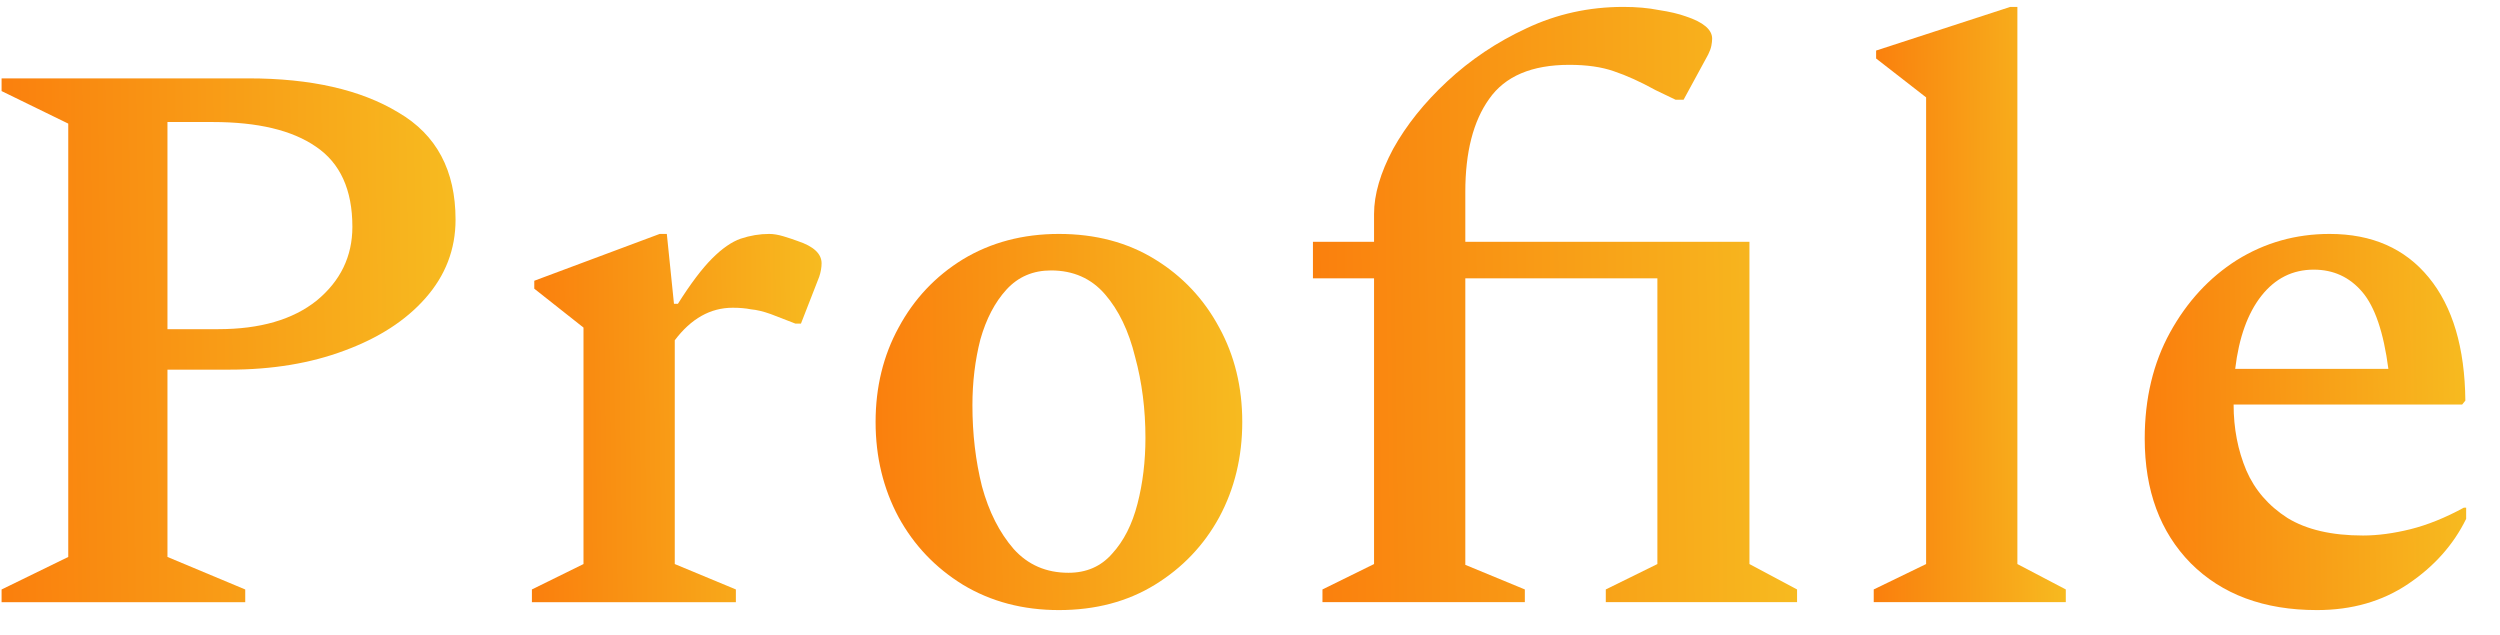
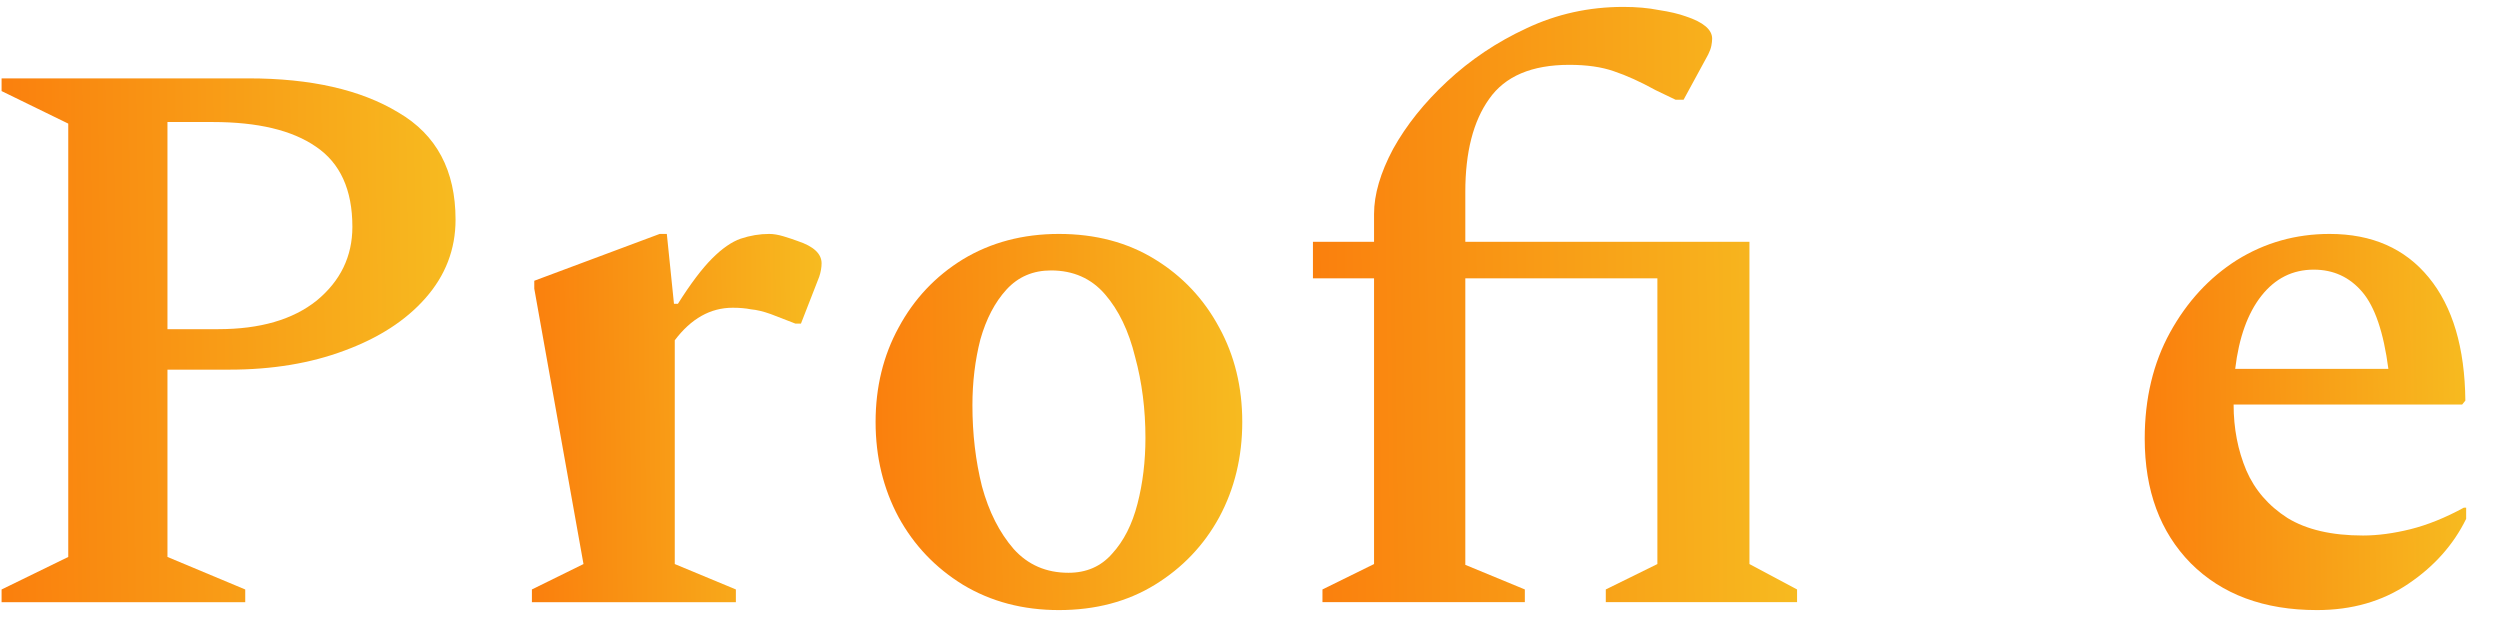
<svg xmlns="http://www.w3.org/2000/svg" width="63" height="16" viewBox="0 0 63 16" fill="none">
  <path d="M58.387 15.374C57.054 15.374 55.994 14.981 55.207 14.194C54.434 13.408 54.047 12.361 54.047 11.055C54.047 10.041 54.261 9.148 54.687 8.375C55.114 7.601 55.674 6.995 56.367 6.555C57.074 6.115 57.854 5.895 58.707 5.895C59.774 5.895 60.607 6.261 61.207 6.995C61.807 7.728 62.114 8.761 62.127 10.095L62.047 10.194H56.287C56.287 10.794 56.394 11.348 56.607 11.854C56.821 12.348 57.167 12.748 57.647 13.055C58.127 13.348 58.761 13.495 59.547 13.495C59.921 13.495 60.321 13.441 60.747 13.335C61.174 13.228 61.621 13.048 62.087 12.794H62.147V13.075C61.827 13.728 61.341 14.274 60.687 14.714C60.034 15.155 59.267 15.374 58.387 15.374ZM58.307 6.795C57.774 6.795 57.334 7.015 56.987 7.455C56.641 7.895 56.421 8.508 56.327 9.295H60.187C60.067 8.375 59.847 7.728 59.527 7.355C59.207 6.981 58.801 6.795 58.307 6.795Z" fill="url(#paint0_linear_2012_3277)" />
-   <path d="M47.218 15.174V14.854L48.538 14.214V2.454L47.278 1.474V1.274L50.658 0.174H50.838V14.214L52.058 14.854V15.174H47.218Z" fill="url(#paint1_linear_2012_3277)" />
  <path d="M33.326 15.174V14.854L34.626 14.214V7.014H33.086V6.094H34.626V5.394C34.626 4.901 34.786 4.354 35.106 3.754C35.439 3.154 35.893 2.587 36.466 2.054C37.053 1.507 37.719 1.06 38.466 0.714C39.226 0.354 40.039 0.174 40.906 0.174C41.239 0.174 41.539 0.2 41.806 0.254C42.073 0.294 42.299 0.347 42.486 0.414C42.926 0.56 43.146 0.747 43.146 0.974C43.146 1.027 43.139 1.087 43.126 1.154C43.113 1.22 43.086 1.294 43.046 1.374L42.426 2.514H42.226L41.726 2.274C41.339 2.061 40.986 1.901 40.666 1.794C40.359 1.687 39.986 1.634 39.546 1.634C38.599 1.634 37.926 1.921 37.526 2.494C37.126 3.054 36.926 3.834 36.926 4.834V6.094H44.086V14.214L45.286 14.854V15.174H40.466V14.854L41.766 14.214V7.014H36.926V14.234L38.426 14.854V15.174H33.326Z" fill="url(#paint2_linear_2012_3277)" />
  <path d="M26.685 15.374C25.779 15.374 24.972 15.161 24.265 14.735C23.572 14.308 23.032 13.741 22.645 13.034C22.259 12.315 22.065 11.514 22.065 10.634C22.065 9.755 22.259 8.961 22.645 8.255C23.032 7.535 23.572 6.961 24.265 6.535C24.972 6.108 25.779 5.895 26.685 5.895C27.605 5.895 28.412 6.108 29.105 6.535C29.799 6.961 30.339 7.535 30.725 8.255C31.112 8.961 31.305 9.755 31.305 10.634C31.305 11.514 31.112 12.315 30.725 13.034C30.339 13.741 29.799 14.308 29.105 14.735C28.412 15.161 27.605 15.374 26.685 15.374ZM26.925 14.434C27.379 14.434 27.745 14.274 28.025 13.954C28.319 13.634 28.532 13.214 28.665 12.694C28.799 12.175 28.865 11.621 28.865 11.034C28.865 10.315 28.779 9.635 28.605 8.995C28.445 8.341 28.192 7.815 27.845 7.415C27.499 7.015 27.045 6.815 26.485 6.815C26.032 6.815 25.659 6.975 25.365 7.295C25.072 7.615 24.852 8.035 24.705 8.555C24.572 9.075 24.505 9.628 24.505 10.214C24.505 10.934 24.585 11.614 24.745 12.255C24.919 12.895 25.185 13.421 25.545 13.835C25.905 14.235 26.365 14.434 26.925 14.434Z" fill="url(#paint3_linear_2012_3277)" />
-   <path d="M13.404 15.175V14.854L14.704 14.214V8.255L13.464 7.275V7.075L16.624 5.895H16.804L16.984 7.655H17.084C17.404 7.148 17.691 6.768 17.944 6.515C18.197 6.261 18.437 6.095 18.664 6.015C18.904 5.935 19.144 5.895 19.384 5.895C19.491 5.895 19.61 5.915 19.744 5.955C19.877 5.995 19.997 6.035 20.104 6.075C20.504 6.208 20.704 6.395 20.704 6.635C20.704 6.741 20.684 6.855 20.644 6.975L20.184 8.155H20.044L19.424 7.915C19.237 7.848 19.07 7.808 18.924 7.795C18.791 7.768 18.637 7.755 18.464 7.755C17.904 7.755 17.417 8.028 17.004 8.575V14.214L18.544 14.854V15.175H13.404Z" fill="url(#paint4_linear_2012_3277)" />
+   <path d="M13.404 15.175V14.854L14.704 14.214L13.464 7.275V7.075L16.624 5.895H16.804L16.984 7.655H17.084C17.404 7.148 17.691 6.768 17.944 6.515C18.197 6.261 18.437 6.095 18.664 6.015C18.904 5.935 19.144 5.895 19.384 5.895C19.491 5.895 19.61 5.915 19.744 5.955C19.877 5.995 19.997 6.035 20.104 6.075C20.504 6.208 20.704 6.395 20.704 6.635C20.704 6.741 20.684 6.855 20.644 6.975L20.184 8.155H20.044L19.424 7.915C19.237 7.848 19.07 7.808 18.924 7.795C18.791 7.768 18.637 7.755 18.464 7.755C17.904 7.755 17.417 8.028 17.004 8.575V14.214L18.544 14.854V15.175H13.404Z" fill="url(#paint4_linear_2012_3277)" />
  <path d="M0.04 15.175V14.855L1.72 14.035V3.115L0.04 2.295V1.975H6.26C7.833 1.975 9.093 2.261 10.04 2.835C11 3.395 11.48 4.295 11.48 5.535C11.48 6.281 11.227 6.941 10.72 7.515C10.227 8.075 9.547 8.515 8.68 8.835C7.827 9.155 6.86 9.315 5.78 9.315H4.22V14.035L6.18 14.855V15.175H0.04ZM4.22 3.075V8.295H5.5C6.553 8.295 7.38 8.055 7.98 7.575C8.58 7.081 8.88 6.461 8.88 5.715C8.88 4.781 8.573 4.108 7.96 3.695C7.36 3.281 6.493 3.075 5.36 3.075H4.22Z" fill="url(#paint5_linear_2012_3277)" />
  <defs>
    <linearGradient id="paint0_linear_2012_3277" x1="54.056" y1="15.989" x2="62.296" y2="15.866" gradientUnits="userSpaceOnUse">
      <stop stop-color="#FA7F0D" />
      <stop offset="1" stop-color="#F7BB20" />
    </linearGradient>
    <linearGradient id="paint1_linear_2012_3277" x1="47.223" y1="16.146" x2="52.148" y2="16.119" gradientUnits="userSpaceOnUse">
      <stop stop-color="#FA7F0D" />
      <stop offset="1" stop-color="#F7BB20" />
    </linearGradient>
    <linearGradient id="paint2_linear_2012_3277" x1="33.1" y1="16.146" x2="45.51" y2="15.97" gradientUnits="userSpaceOnUse">
      <stop stop-color="#FA7F0D" />
      <stop offset="1" stop-color="#F7BB20" />
    </linearGradient>
    <linearGradient id="paint3_linear_2012_3277" x1="22.076" y1="15.989" x2="31.474" y2="15.829" gradientUnits="userSpaceOnUse">
      <stop stop-color="#FA7F0D" />
      <stop offset="1" stop-color="#F7BB20" />
    </linearGradient>
    <linearGradient id="paint4_linear_2012_3277" x1="13.412" y1="15.776" x2="20.838" y2="15.674" gradientUnits="userSpaceOnUse">
      <stop stop-color="#FA7F0D" />
      <stop offset="1" stop-color="#F7BB20" />
    </linearGradient>
    <linearGradient id="paint5_linear_2012_3277" x1="0.053" y1="16.031" x2="11.69" y2="15.855" gradientUnits="userSpaceOnUse">
      <stop stop-color="#FA7F0D" />
      <stop offset="1" stop-color="#F7BB20" />
    </linearGradient>
  </defs>
</svg>